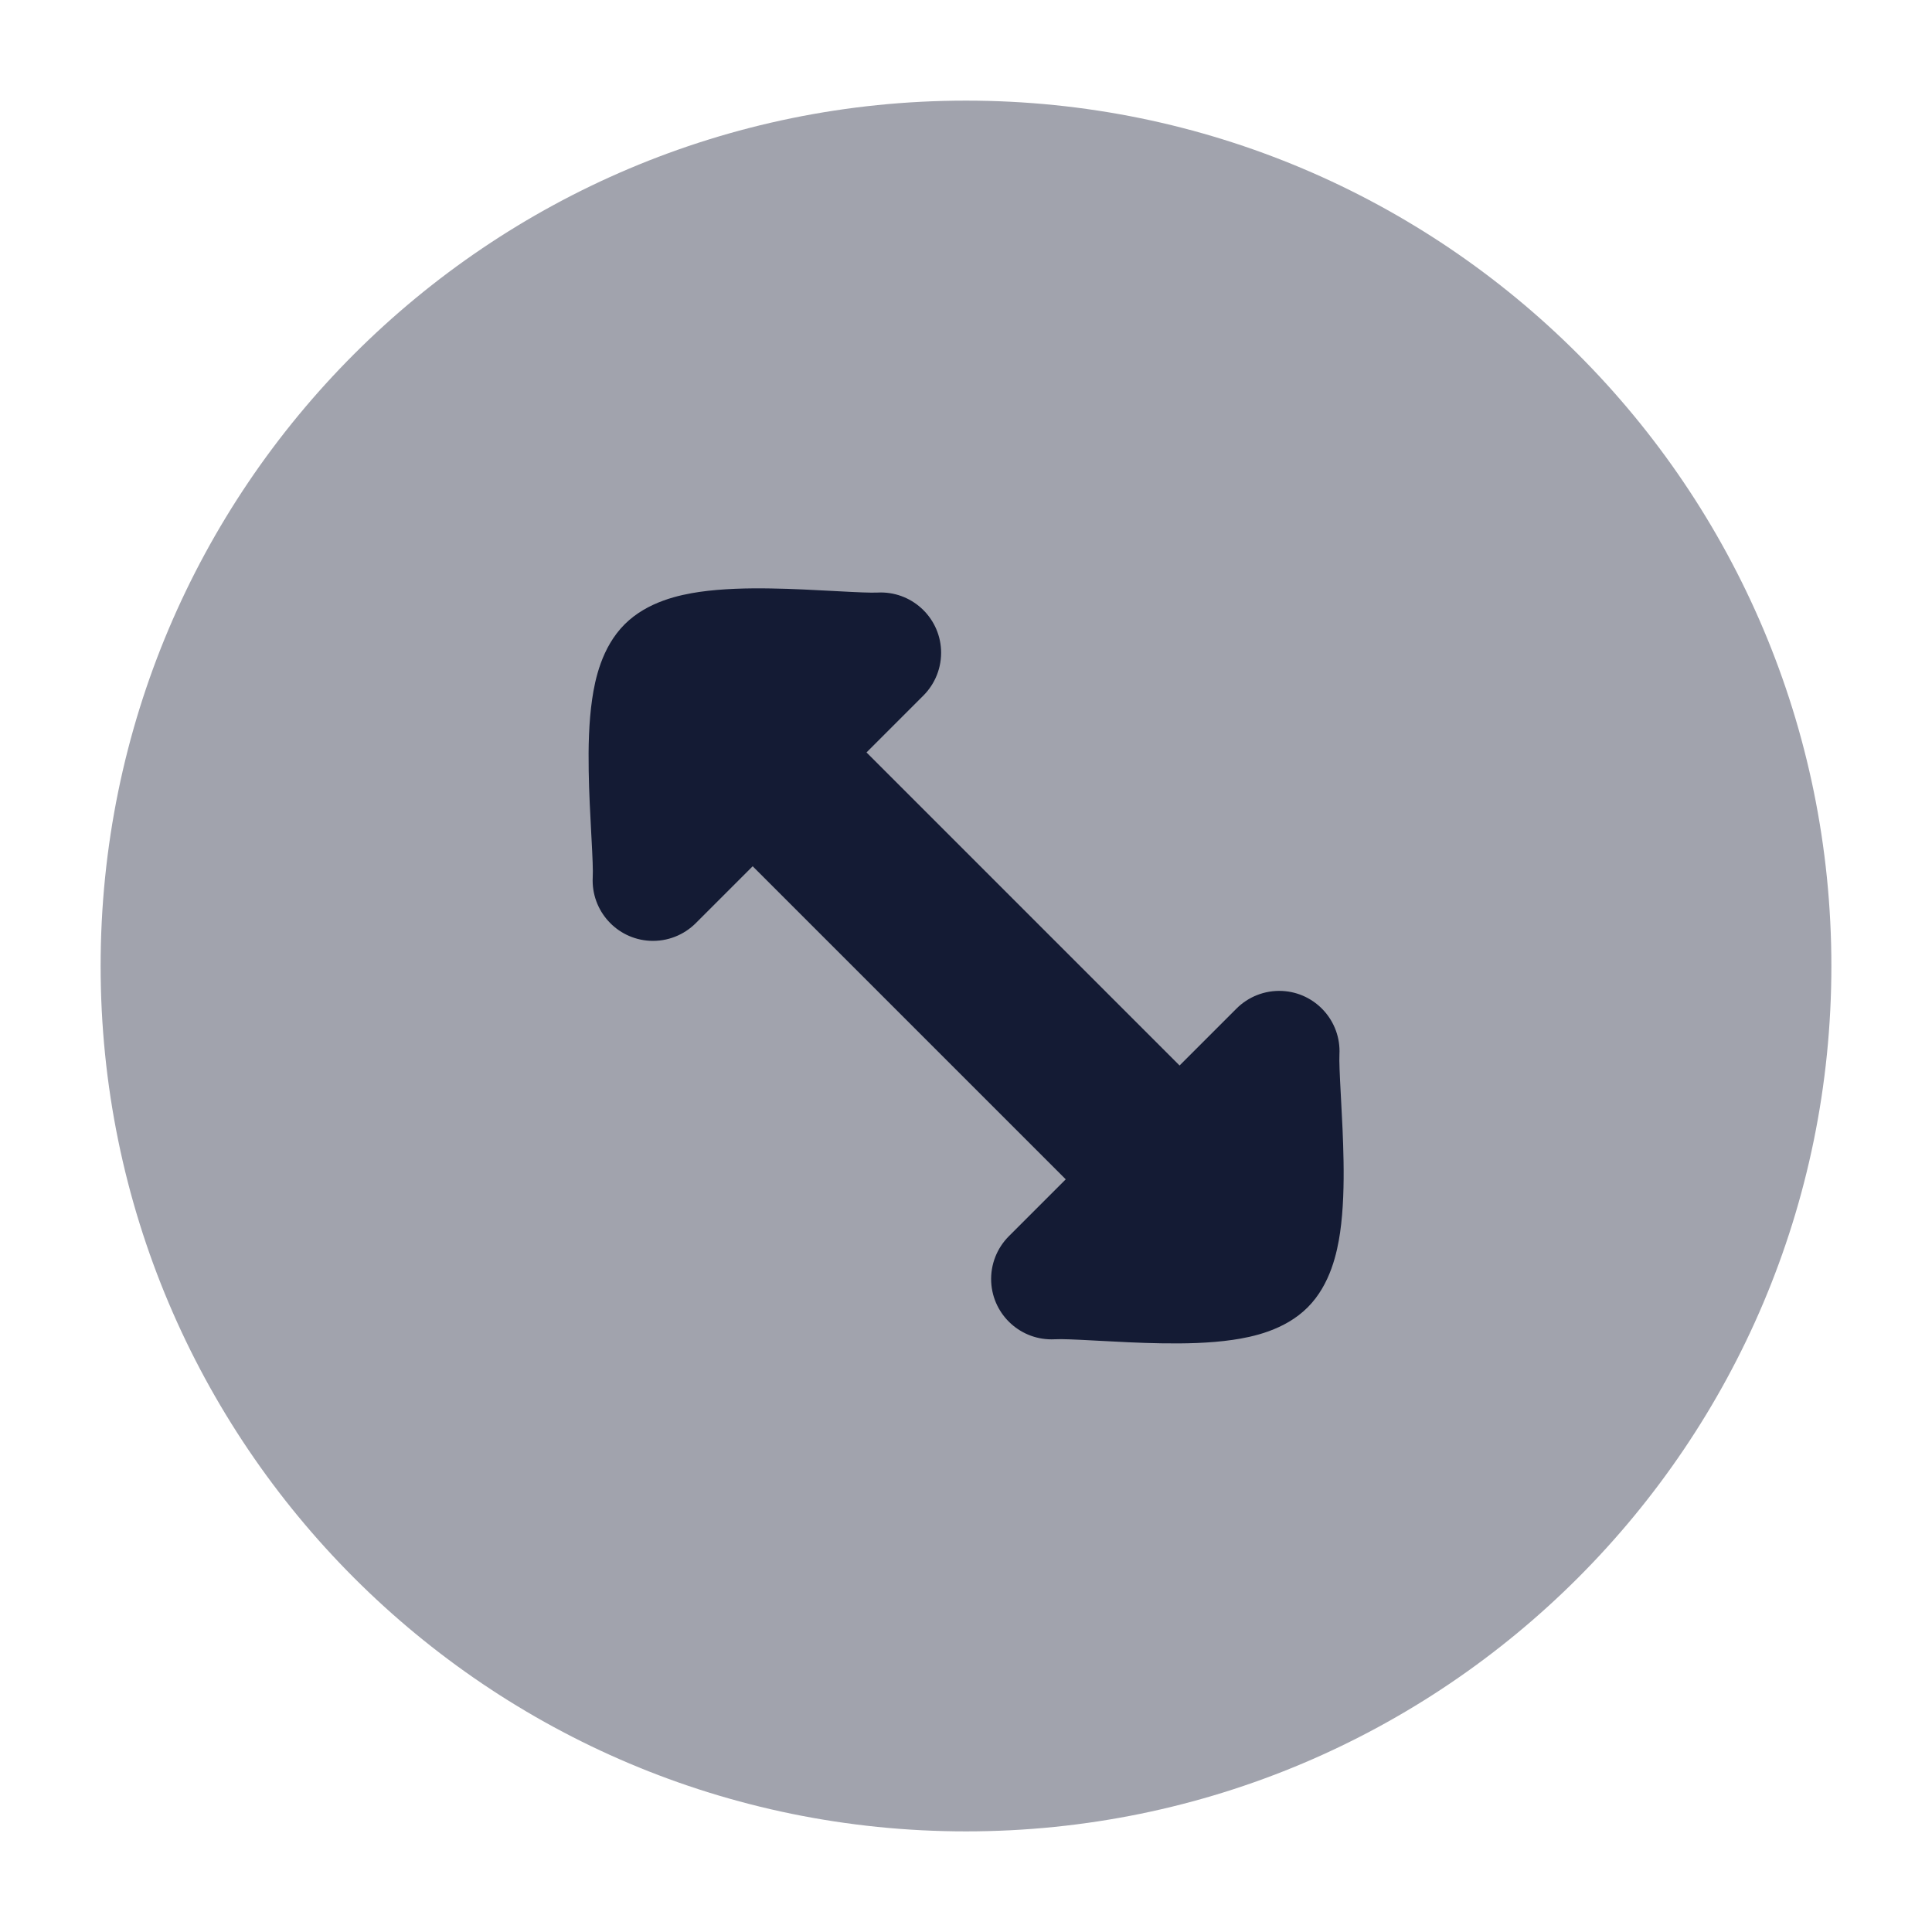
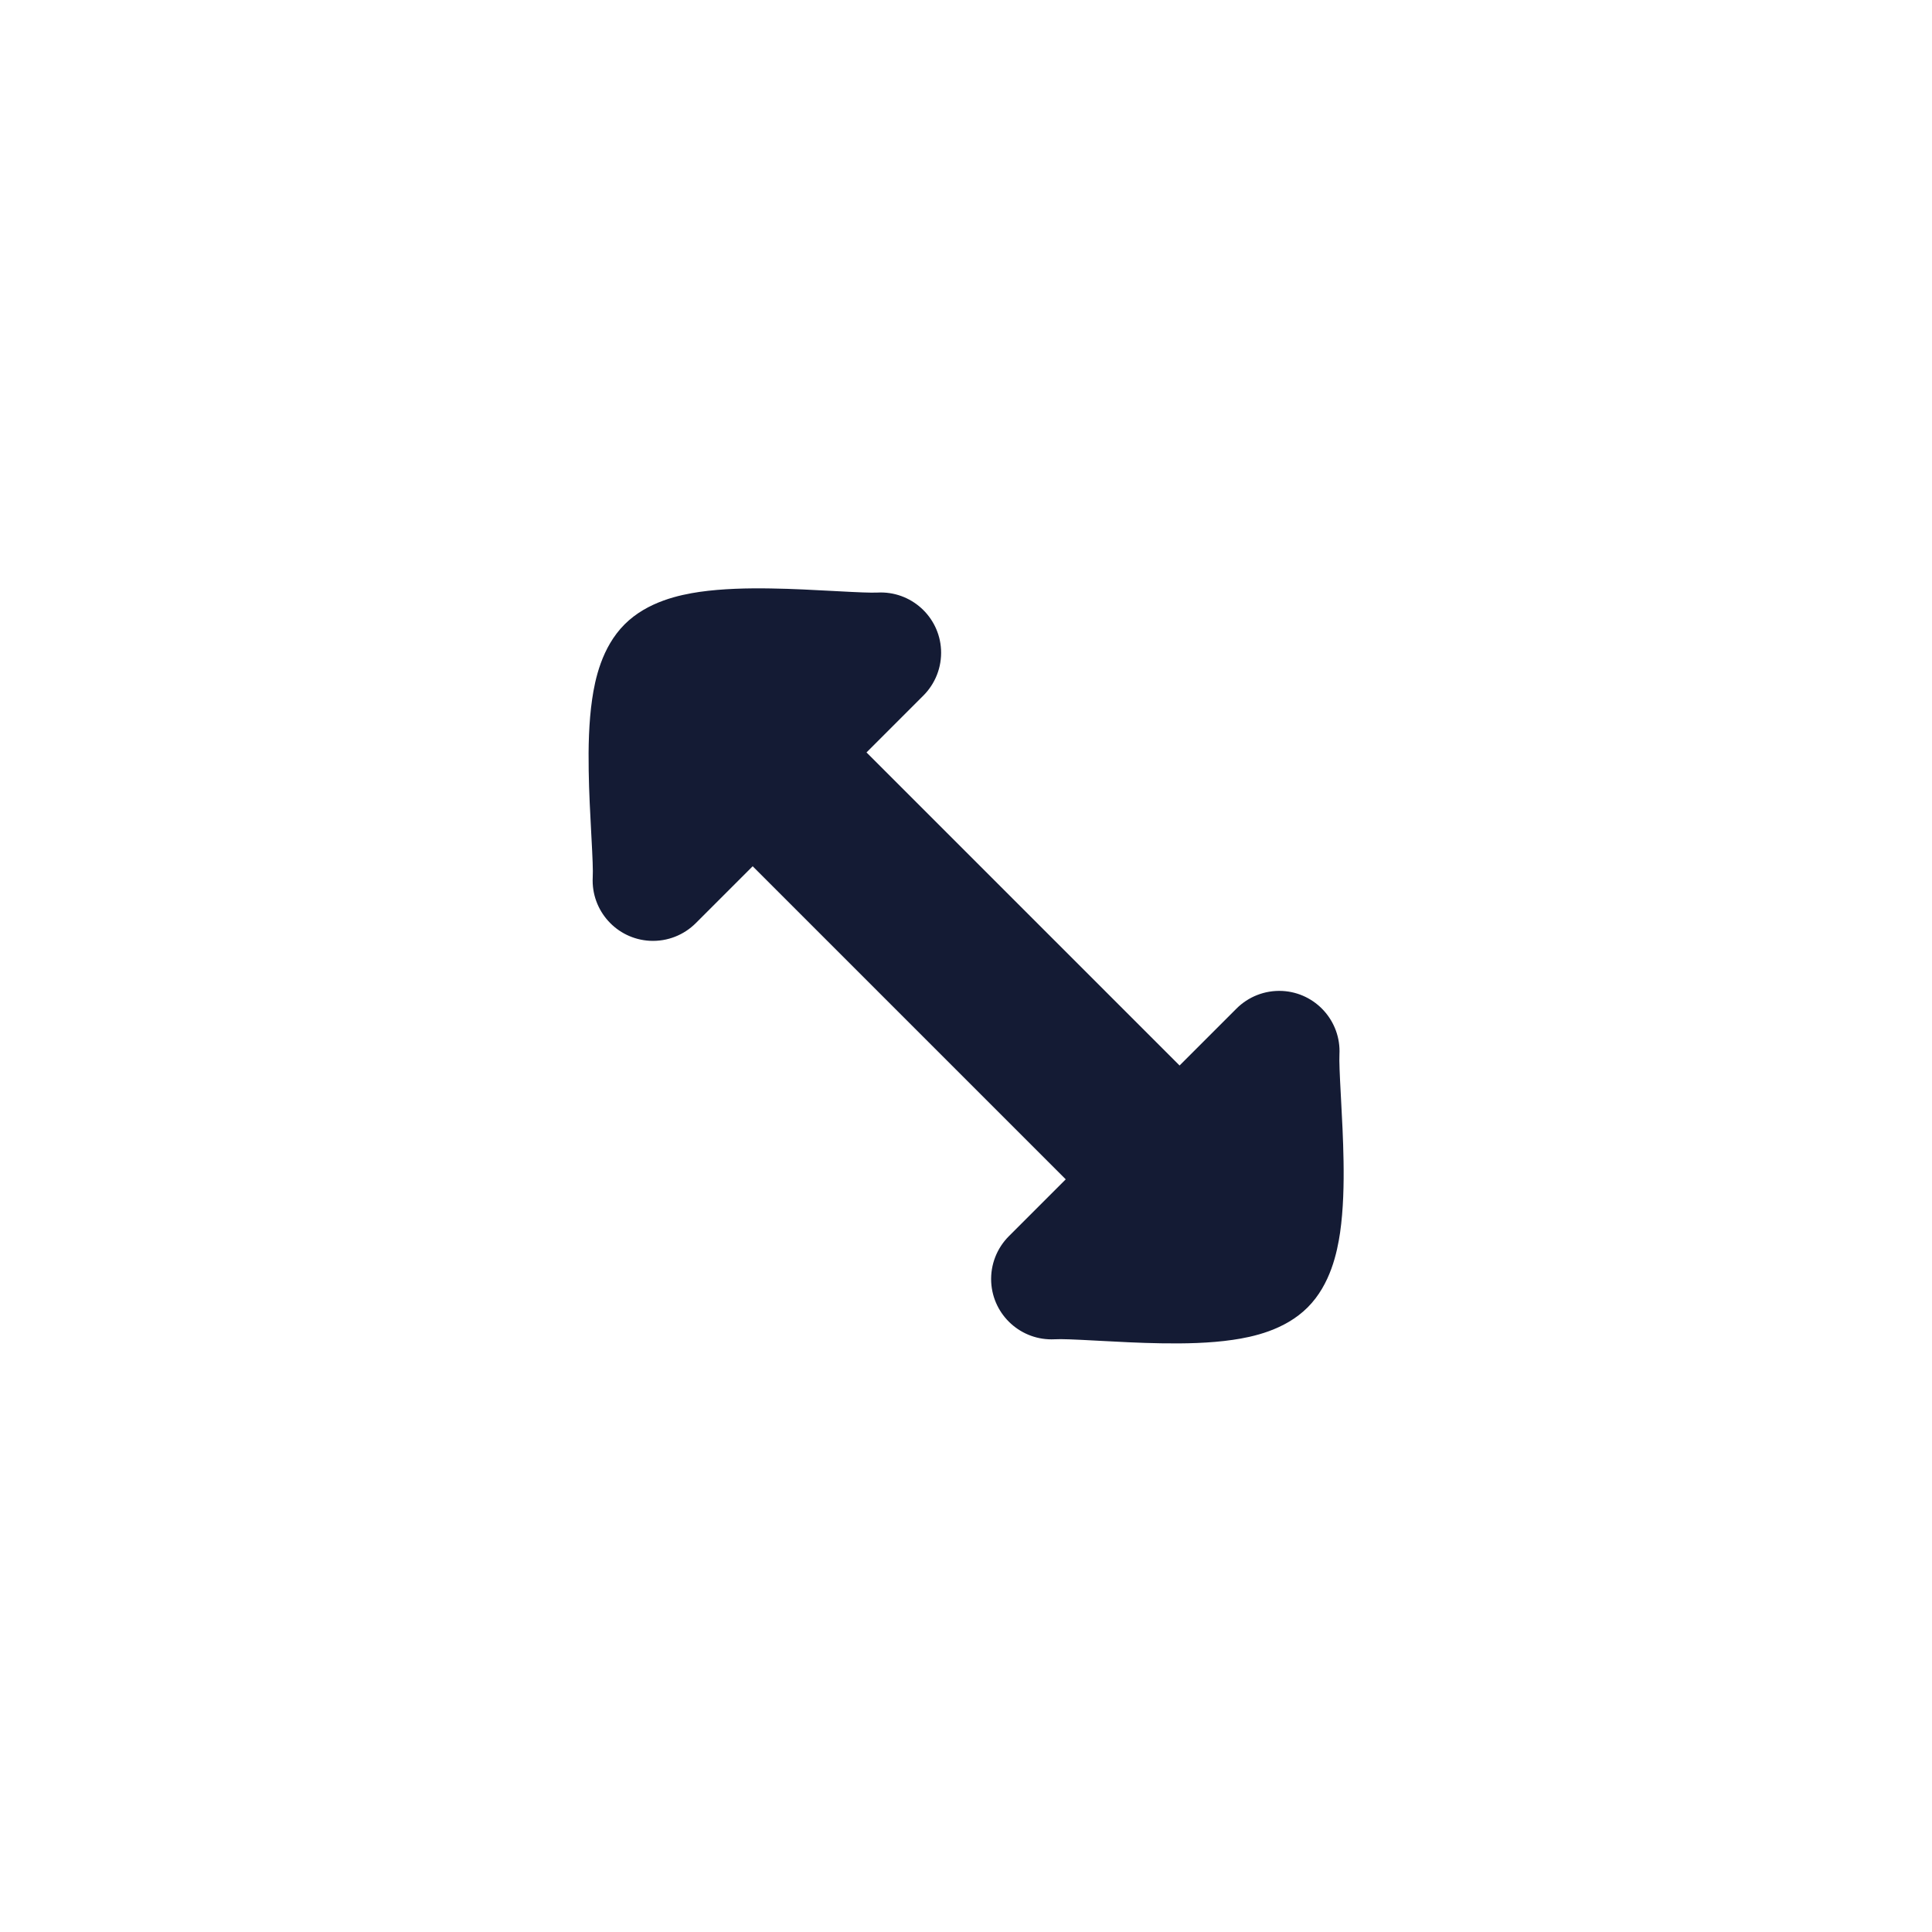
<svg xmlns="http://www.w3.org/2000/svg" width="24" height="24" viewBox="0 0 24 24" fill="none">
-   <path opacity="0.4" d="M22.75 12C22.75 6.063 17.937 1.25 12 1.25C6.063 1.25 1.25 6.063 1.25 12C1.25 17.937 6.063 22.75 12 22.75C17.937 22.75 22.75 17.937 22.75 12Z" fill="#141B34" />
  <path d="M11.69 8.07C11.668 7.657 11.315 7.339 10.901 7.361C10.819 7.365 10.659 7.358 10.4 7.344L10.343 7.341C10.116 7.329 9.846 7.314 9.577 7.31C9.29 7.305 8.973 7.312 8.688 7.353C8.446 7.389 8.044 7.471 7.759 7.756C7.474 8.041 7.391 8.444 7.356 8.685C7.314 8.971 7.308 9.287 7.313 9.575C7.317 9.843 7.332 10.113 7.344 10.34L7.347 10.397C7.361 10.656 7.368 10.816 7.363 10.899C7.342 11.312 7.659 11.665 8.073 11.687C8.294 11.698 8.497 11.613 8.642 11.469L9.35 10.761L13.239 14.65L12.531 15.358C12.387 15.503 12.302 15.706 12.313 15.927C12.335 16.341 12.688 16.658 13.101 16.637C13.184 16.632 13.344 16.639 13.603 16.653L13.66 16.656C13.887 16.668 14.157 16.683 14.425 16.687C14.713 16.692 15.029 16.686 15.315 16.644C15.556 16.609 15.959 16.526 16.244 16.241C16.529 15.956 16.611 15.554 16.647 15.312C16.688 15.027 16.695 14.71 16.69 14.423C16.686 14.154 16.671 13.884 16.659 13.657L16.656 13.6C16.642 13.341 16.635 13.181 16.639 13.099C16.661 12.685 16.343 12.332 15.93 12.31C15.709 12.299 15.505 12.384 15.36 12.529L14.653 13.236L10.764 9.347L11.471 8.64C11.616 8.495 11.701 8.291 11.69 8.07Z" fill="#141B34" />
</svg>